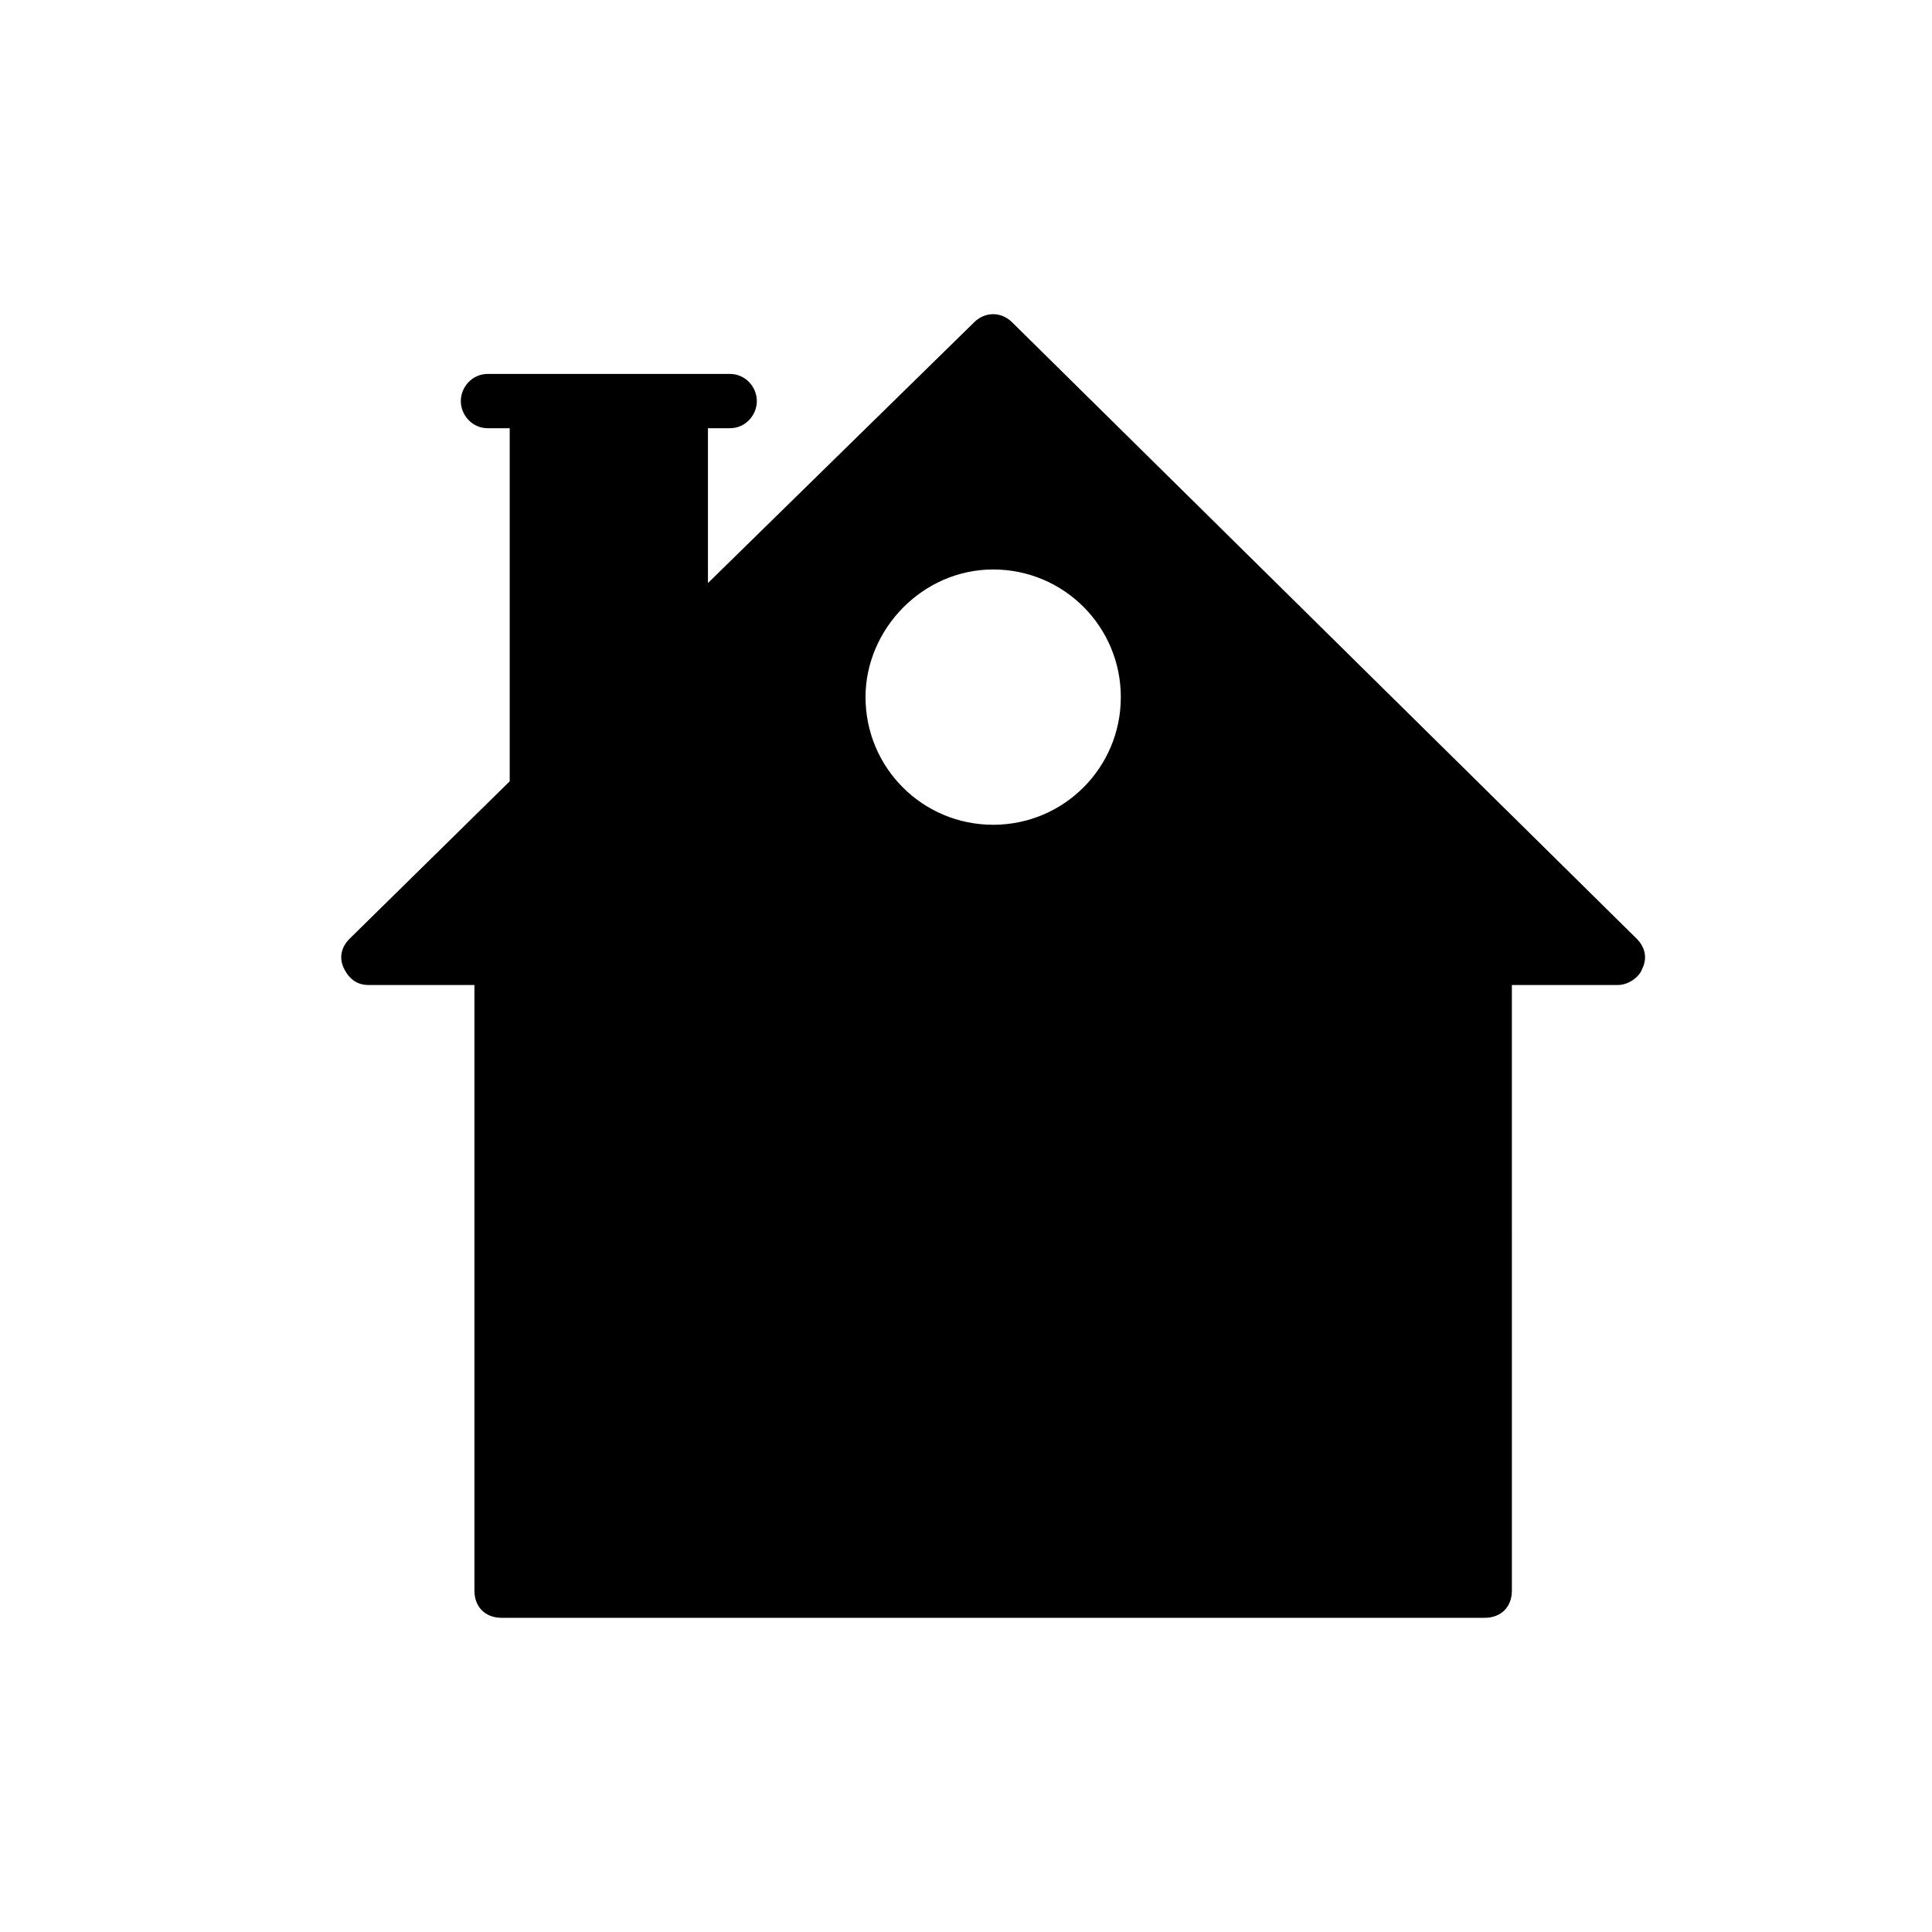
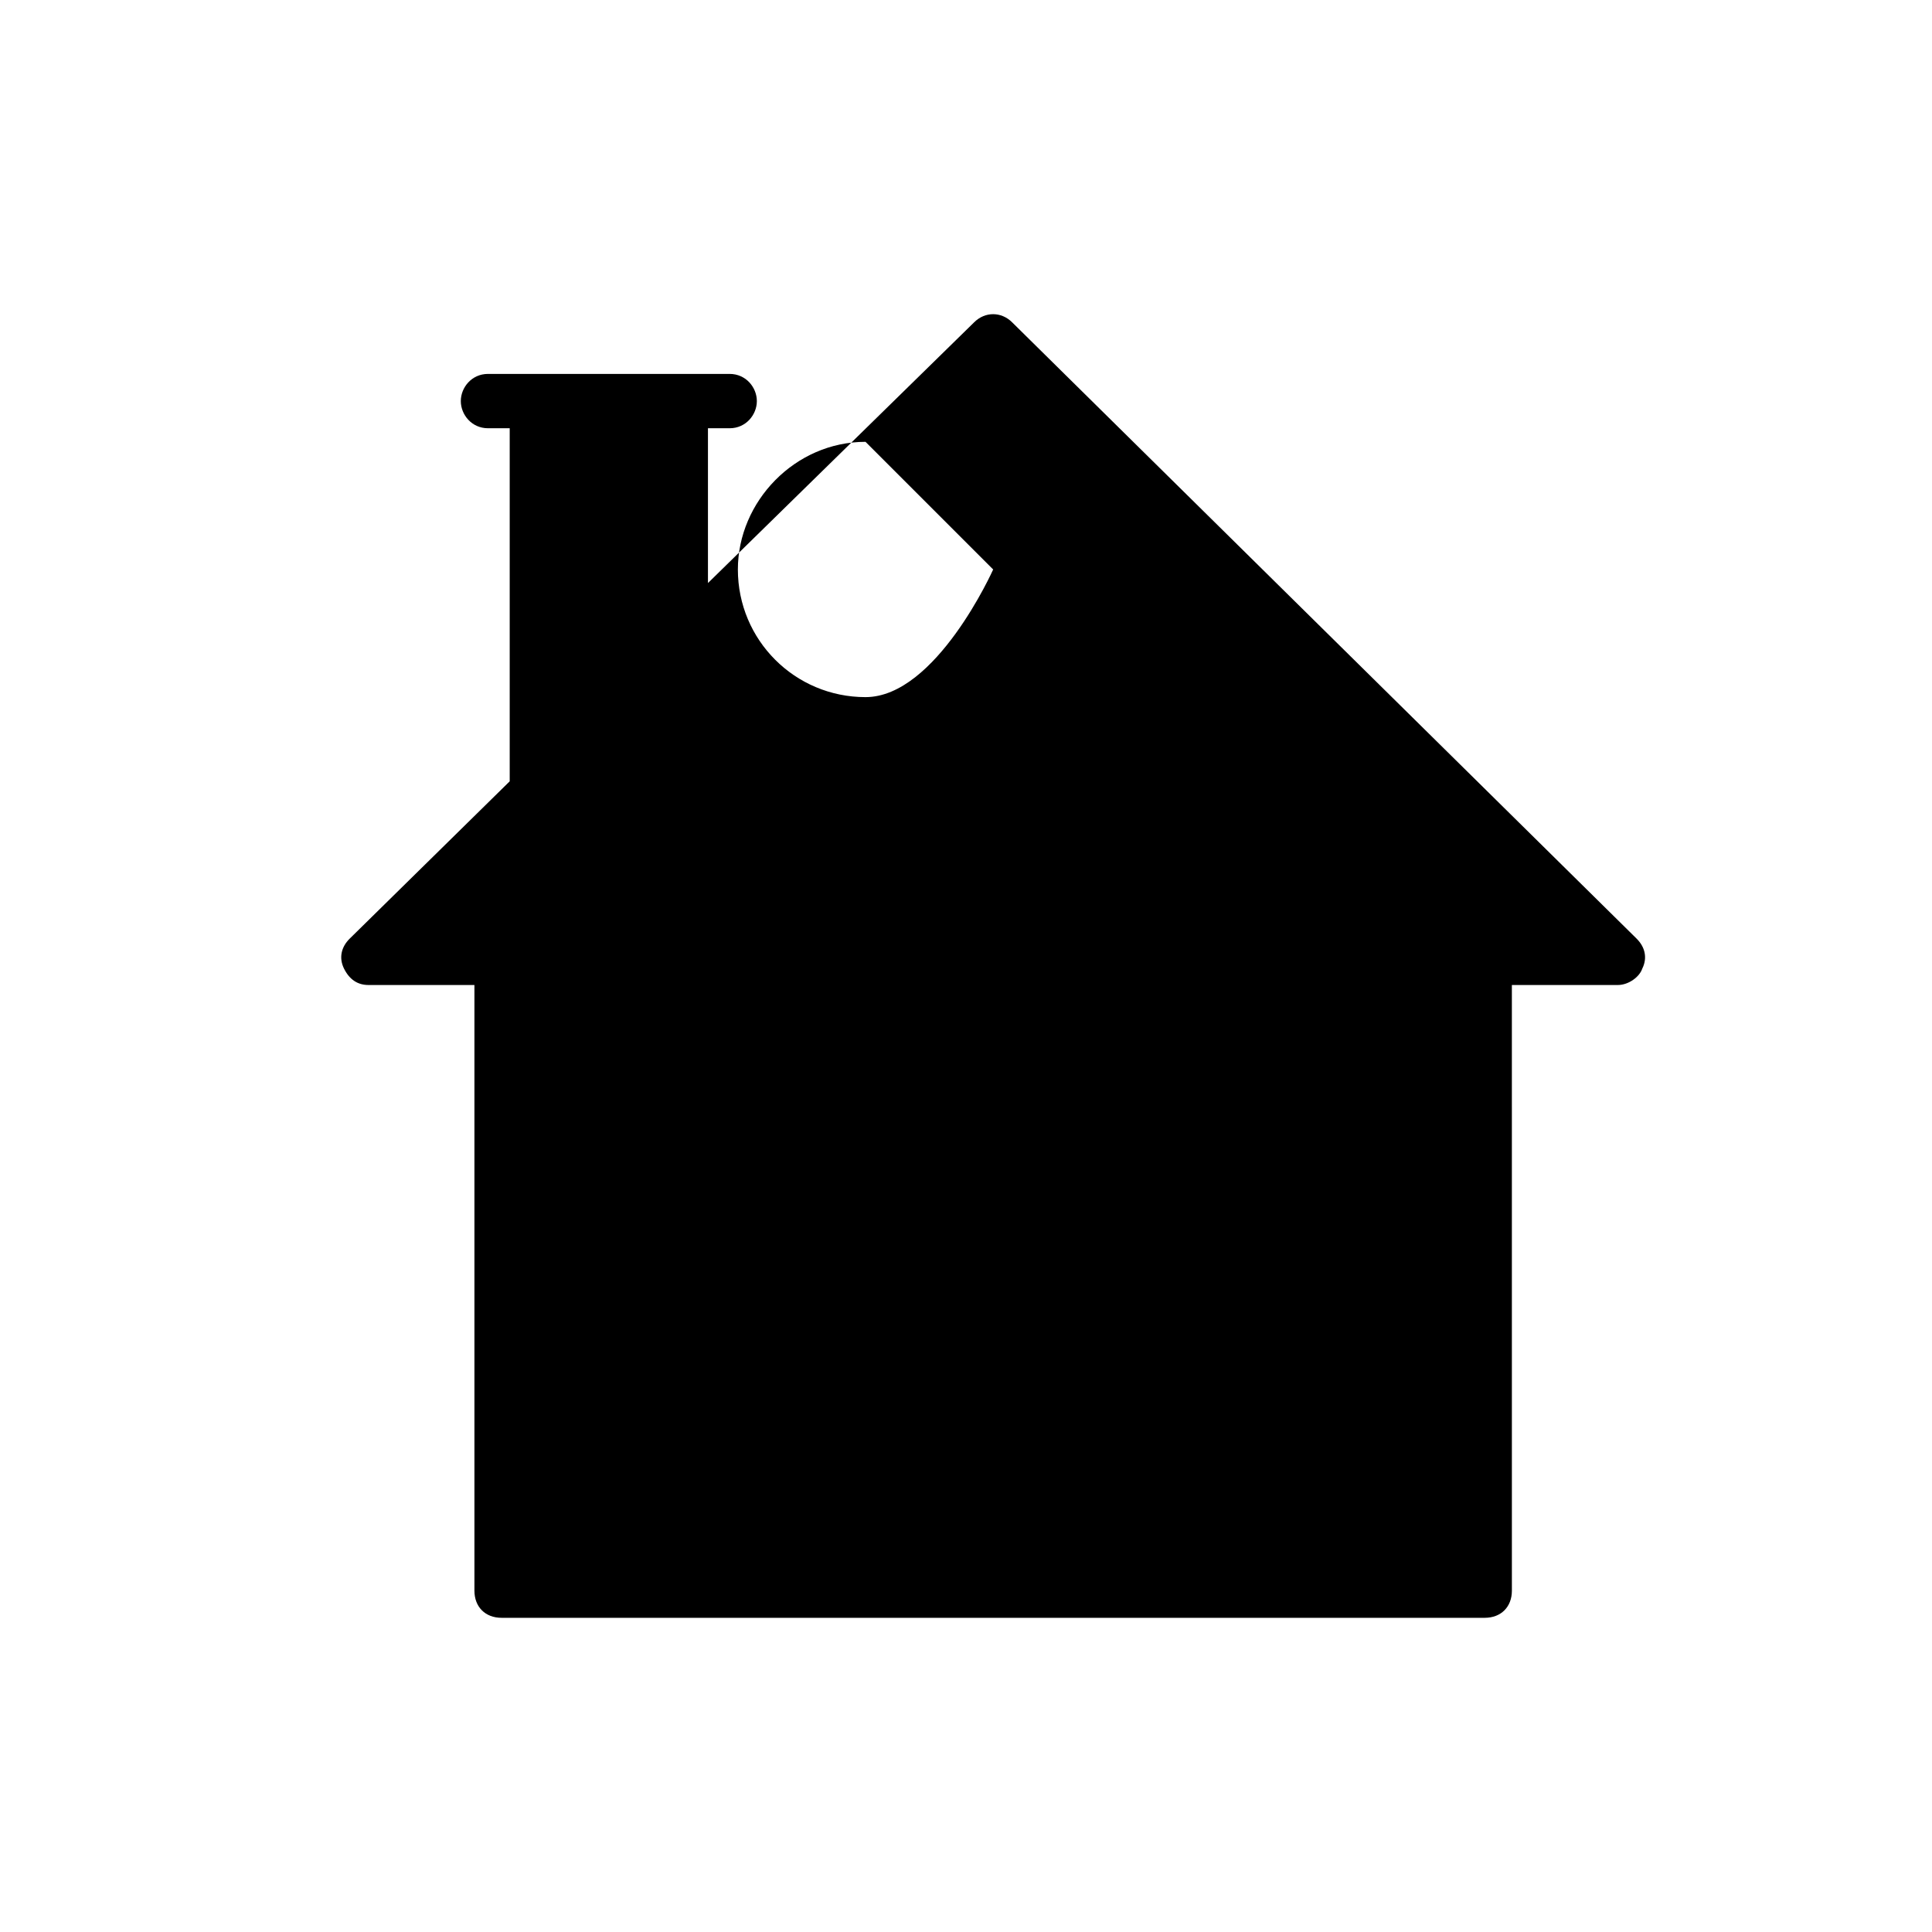
<svg xmlns="http://www.w3.org/2000/svg" fill="#000000" width="800px" height="800px" version="1.1" viewBox="144 144 512 512">
-   <path d="m577.77 392.8-165.54-163.38c-2.879-2.879-7.199-2.879-10.078 0l-70.535 69.094v-41.023h5.758c4.32 0 7.199-3.598 7.199-7.199 0-3.598-2.879-7.199-7.199-7.199h-64.055c-4.32 0-7.199 3.598-7.199 7.199 0 3.598 2.879 7.199 7.199 7.199h5.758v93.566l-42.457 41.742c-2.16 2.16-2.879 5.039-1.441 7.918 1.441 2.879 3.598 4.32 6.477 4.32h28.07v160.5c0 4.32 2.879 7.199 7.199 7.199h260.54c4.32 0 7.199-2.879 7.199-7.199l-0.004-160.5h28.07c2.879 0 5.758-2.16 6.477-4.32 1.438-2.875 0.719-5.754-1.441-7.914zm-170.57-97.883c18.715 0 33.828 15.113 33.828 33.828s-15.113 33.828-33.828 33.828c-18.715 0-33.828-15.113-33.828-33.828 0-17.992 15.117-33.828 33.828-33.828z" />
+   <path d="m577.77 392.8-165.54-163.38c-2.879-2.879-7.199-2.879-10.078 0l-70.535 69.094v-41.023h5.758c4.32 0 7.199-3.598 7.199-7.199 0-3.598-2.879-7.199-7.199-7.199h-64.055c-4.32 0-7.199 3.598-7.199 7.199 0 3.598 2.879 7.199 7.199 7.199h5.758v93.566l-42.457 41.742c-2.16 2.16-2.879 5.039-1.441 7.918 1.441 2.879 3.598 4.32 6.477 4.32h28.07v160.5c0 4.32 2.879 7.199 7.199 7.199h260.54c4.32 0 7.199-2.879 7.199-7.199l-0.004-160.5h28.07c2.879 0 5.758-2.16 6.477-4.32 1.438-2.875 0.719-5.754-1.441-7.914zm-170.57-97.883s-15.113 33.828-33.828 33.828c-18.715 0-33.828-15.113-33.828-33.828 0-17.992 15.117-33.828 33.828-33.828z" />
</svg>